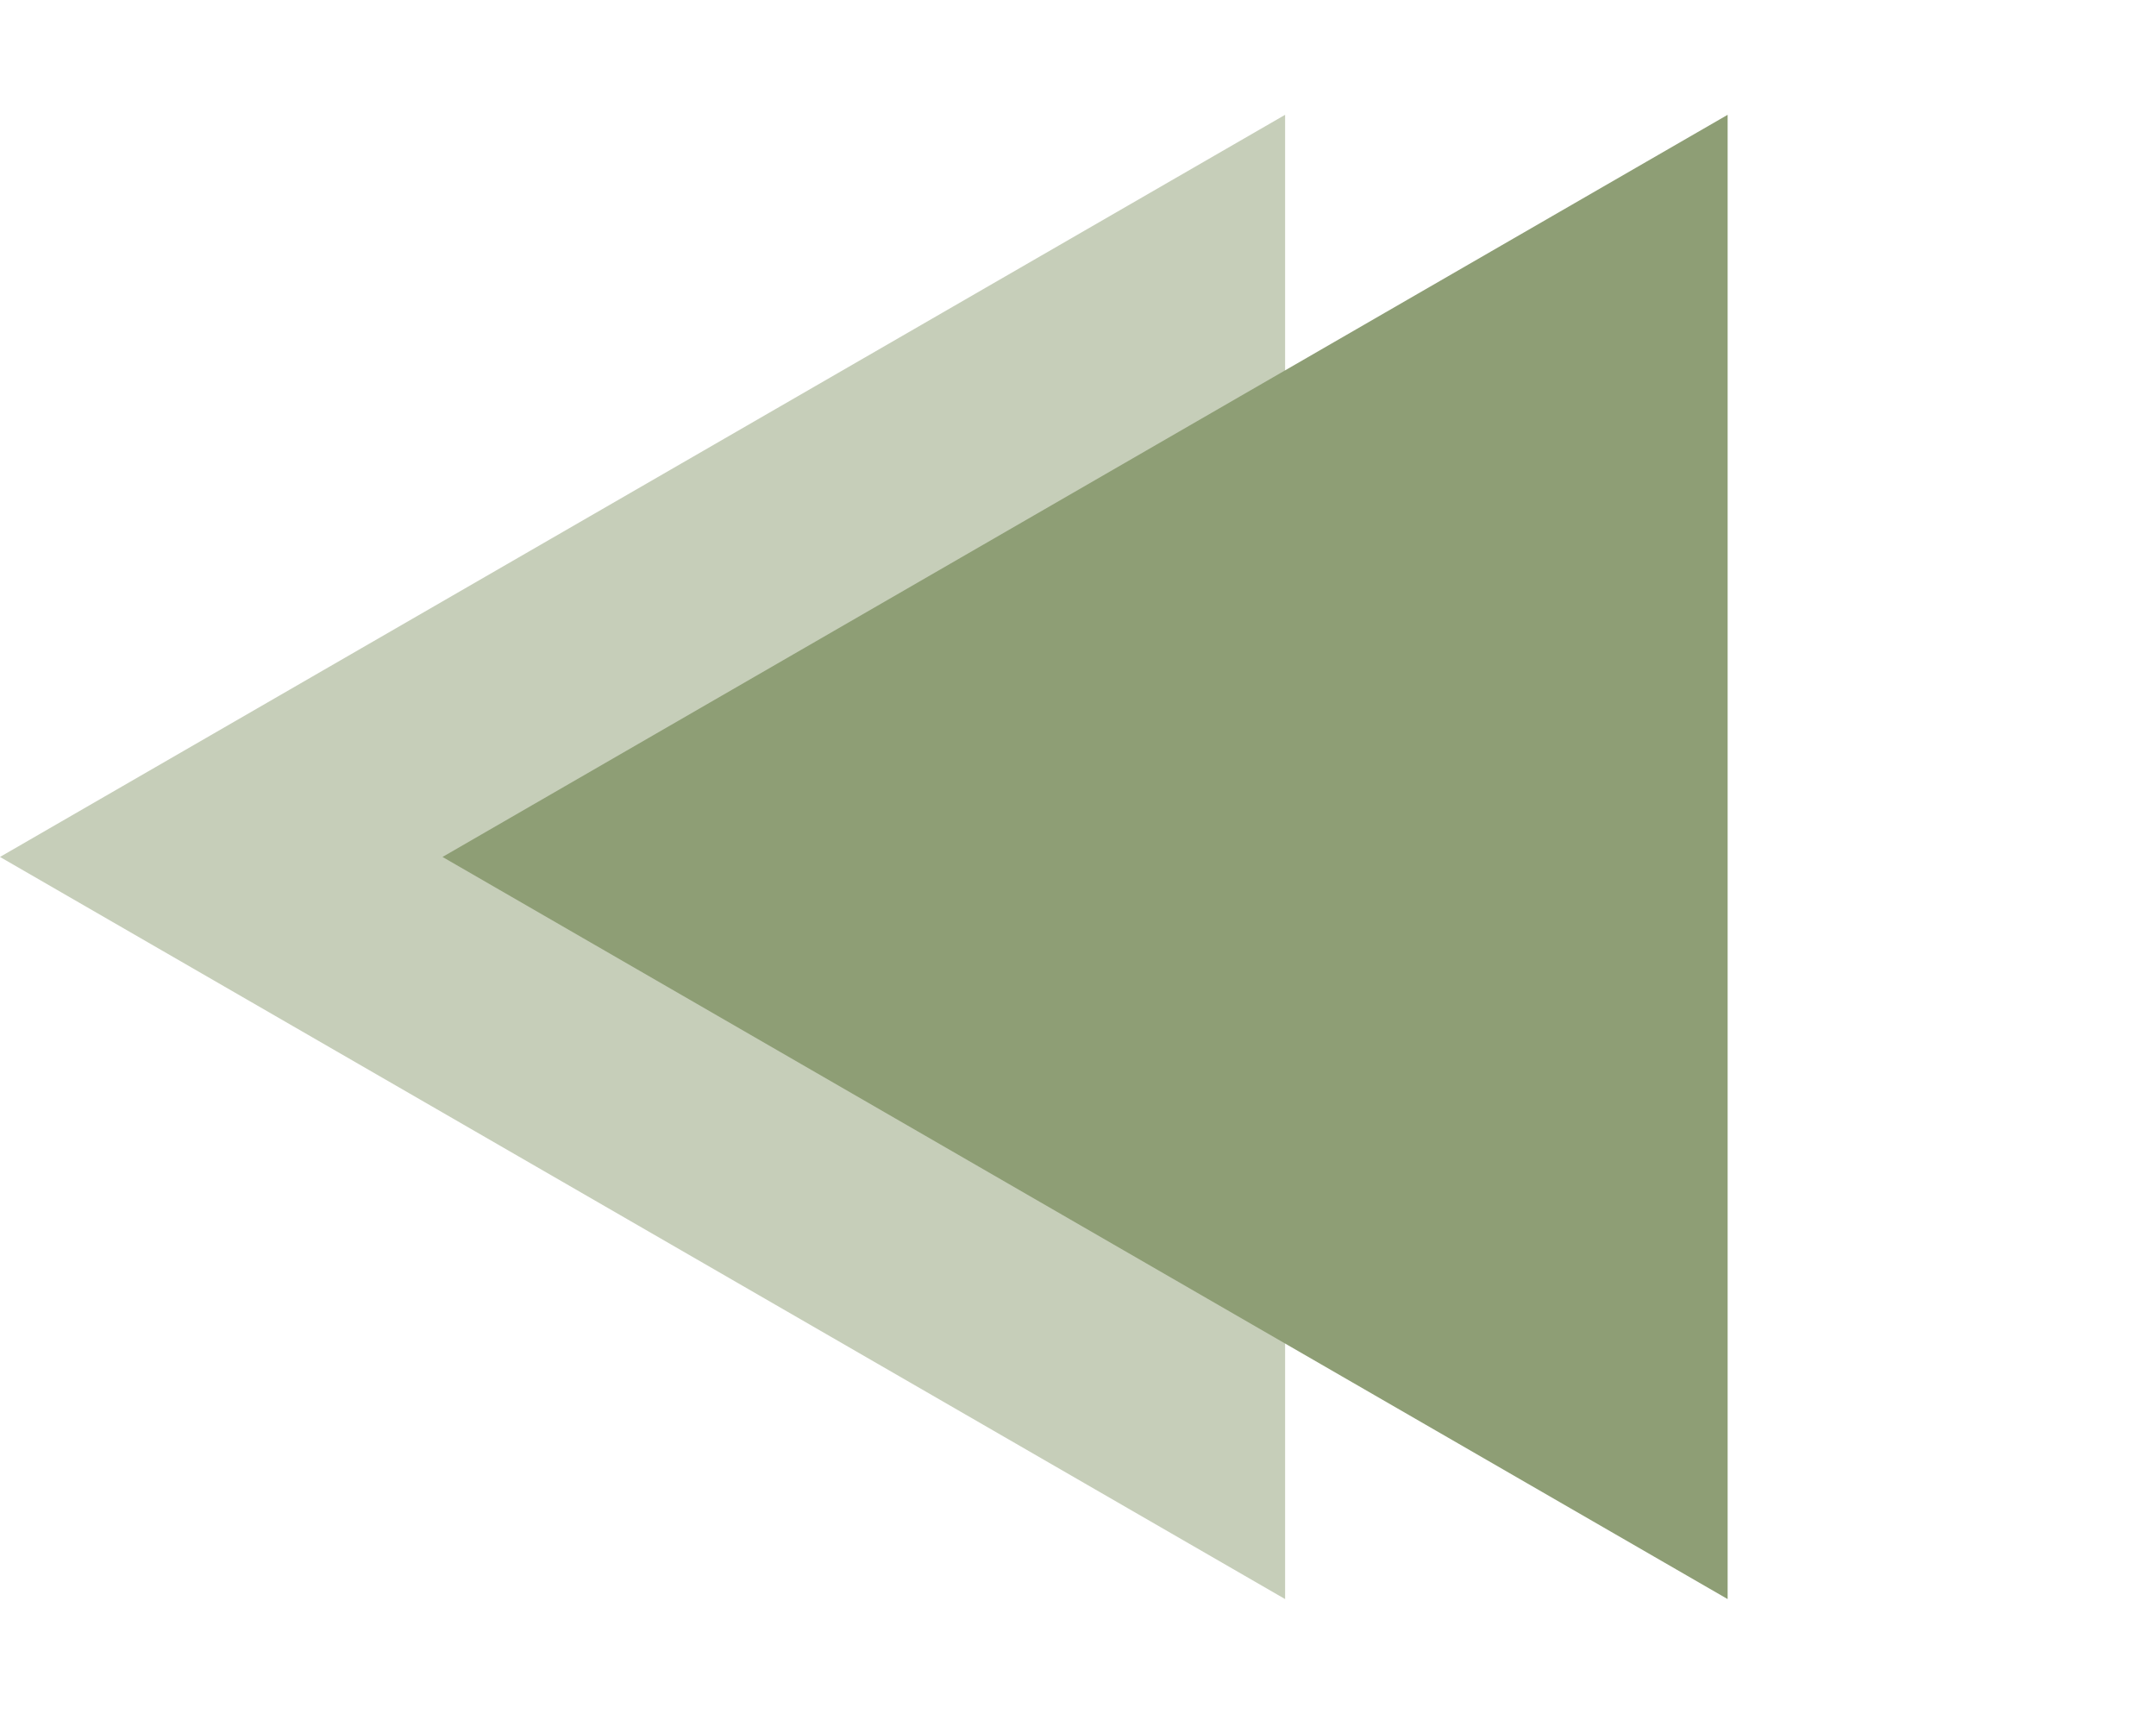
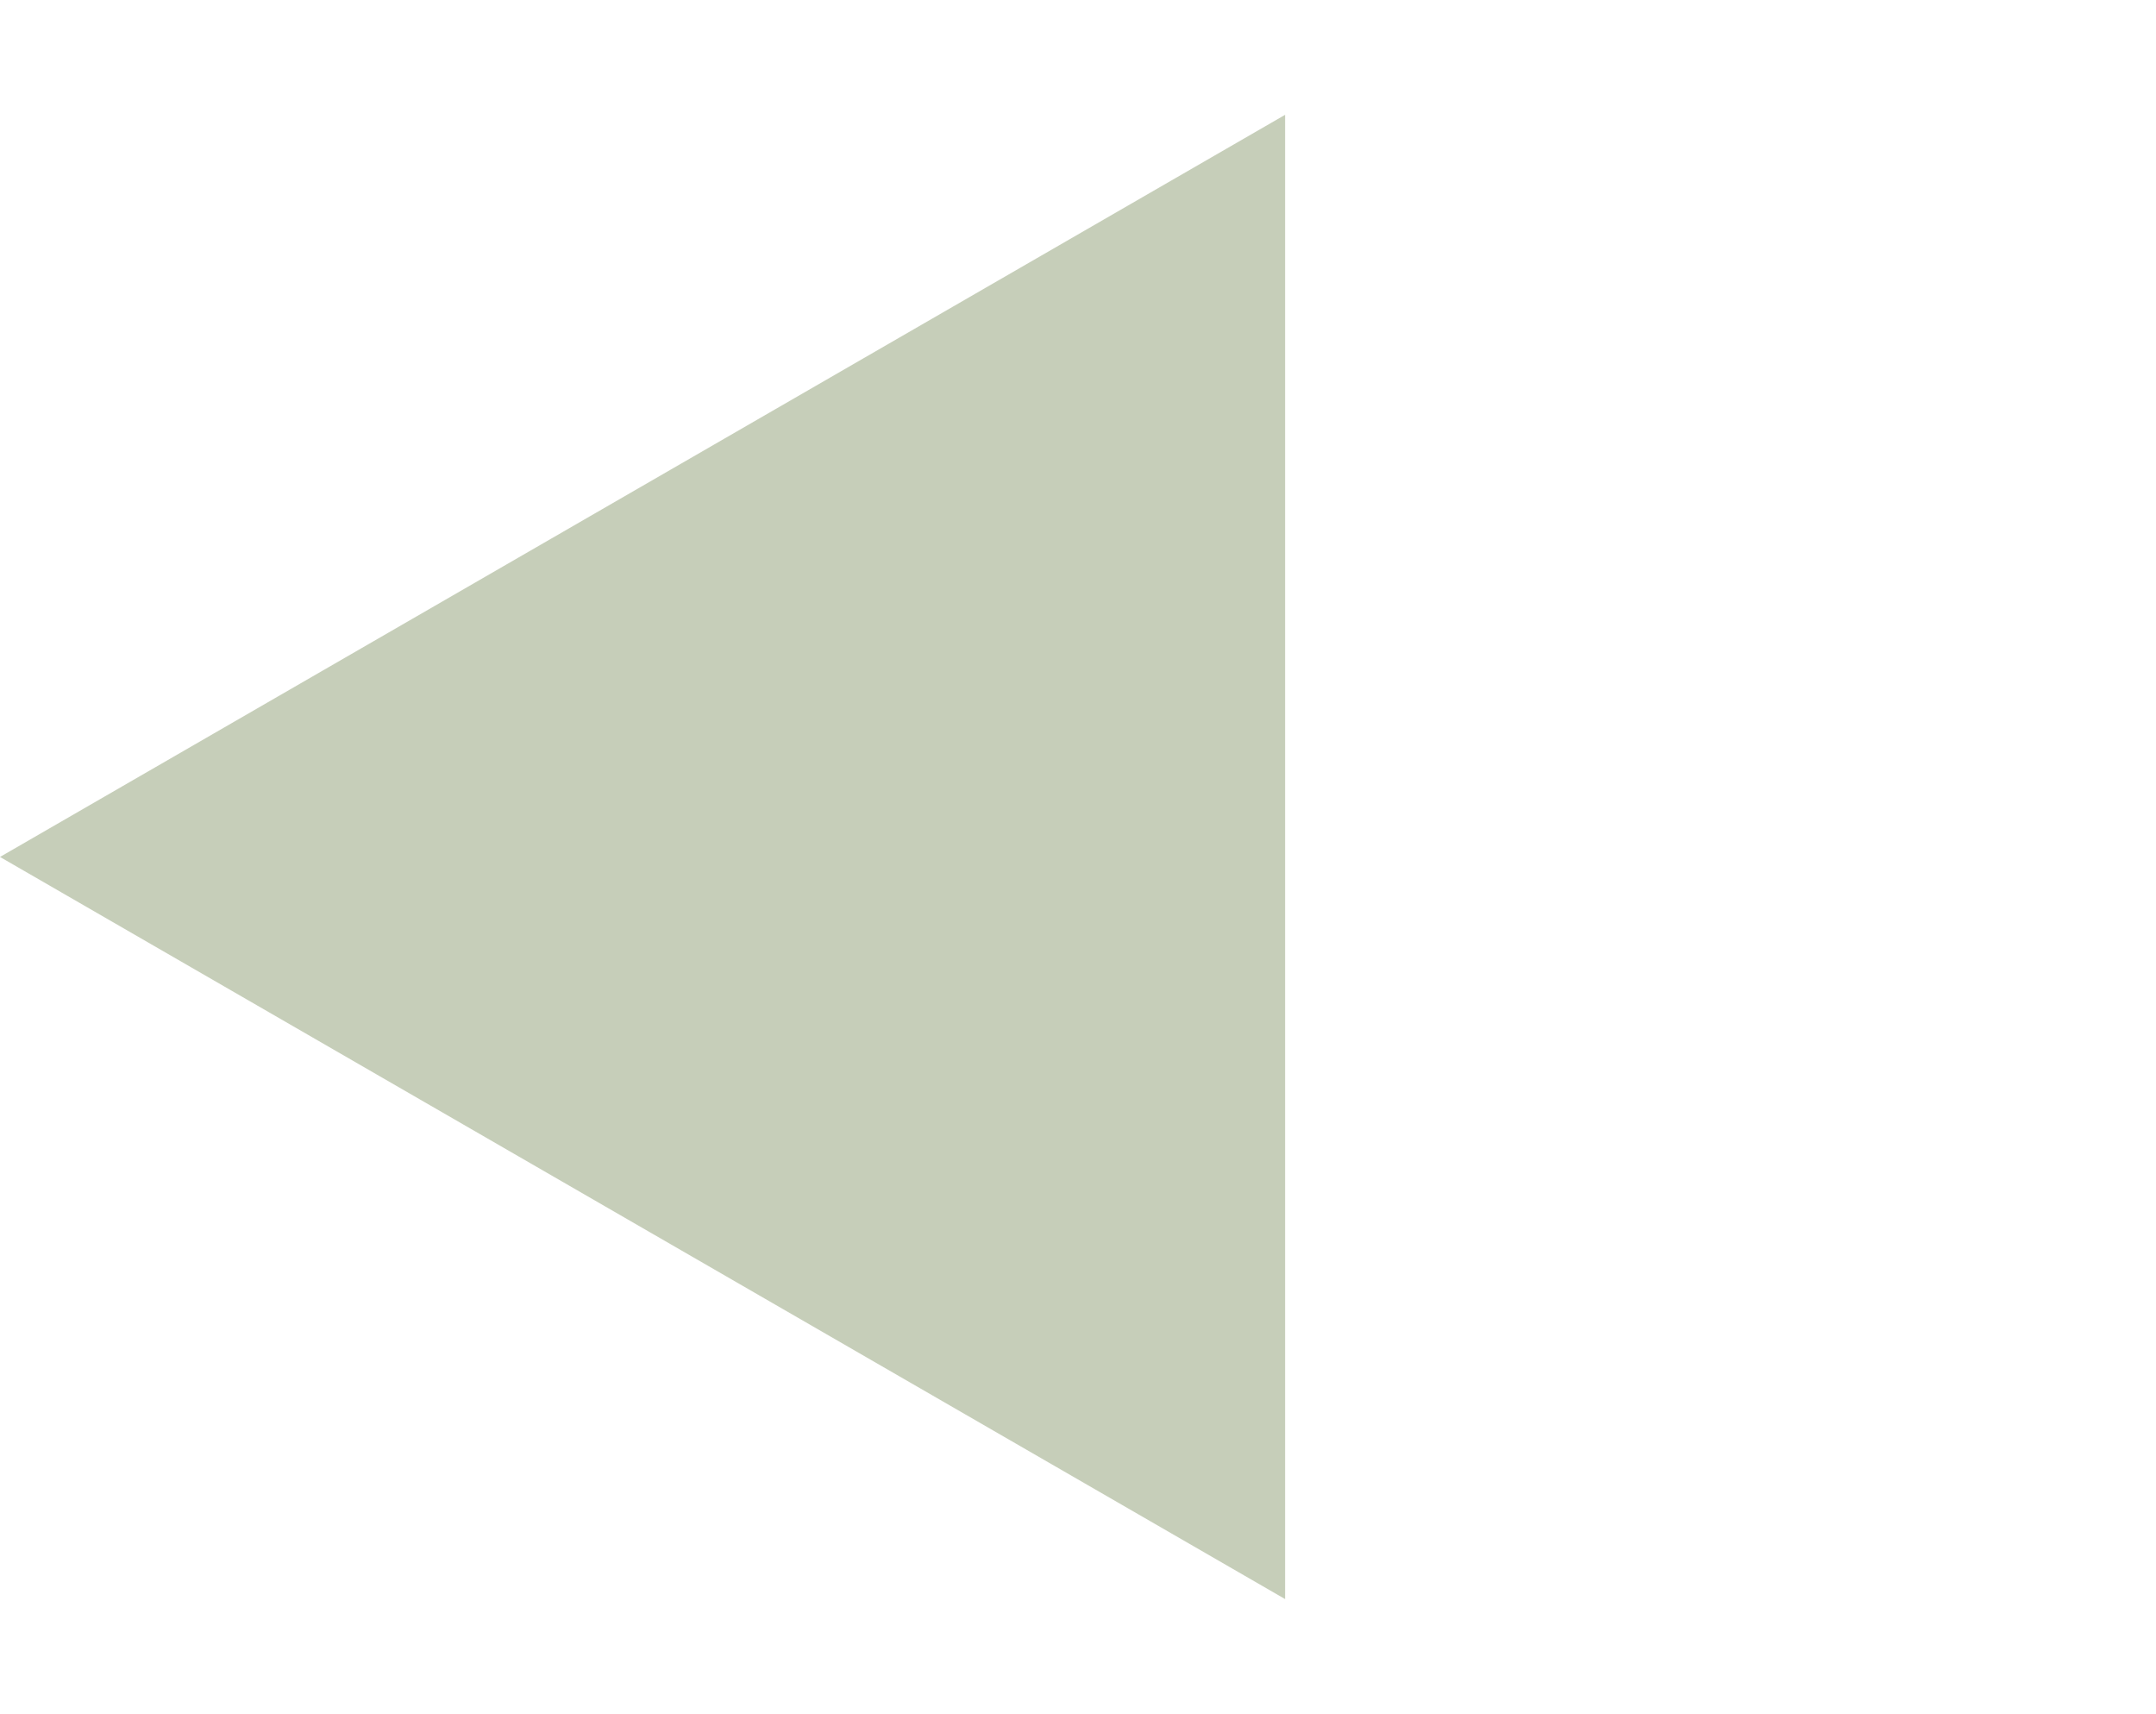
<svg xmlns="http://www.w3.org/2000/svg" width="419" height="333" viewBox="0 0 419 333" fill="none">
  <path d="M-7.27795e-06 166.5L249.75 22.307L249.75 310.693L-7.27795e-06 166.5Z" fill="#8E9E75" fill-opacity="0.5" />
-   <path d="M86 166.5L335.75 22.307L335.75 310.693L86 166.5Z" fill="#8E9E75" />
</svg>